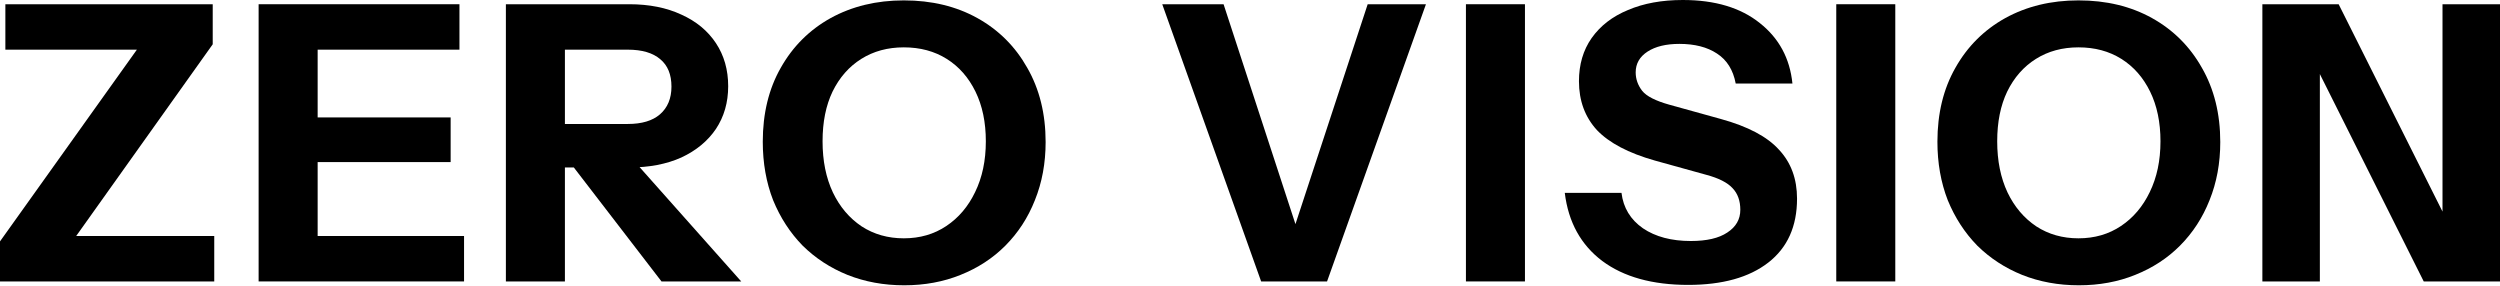
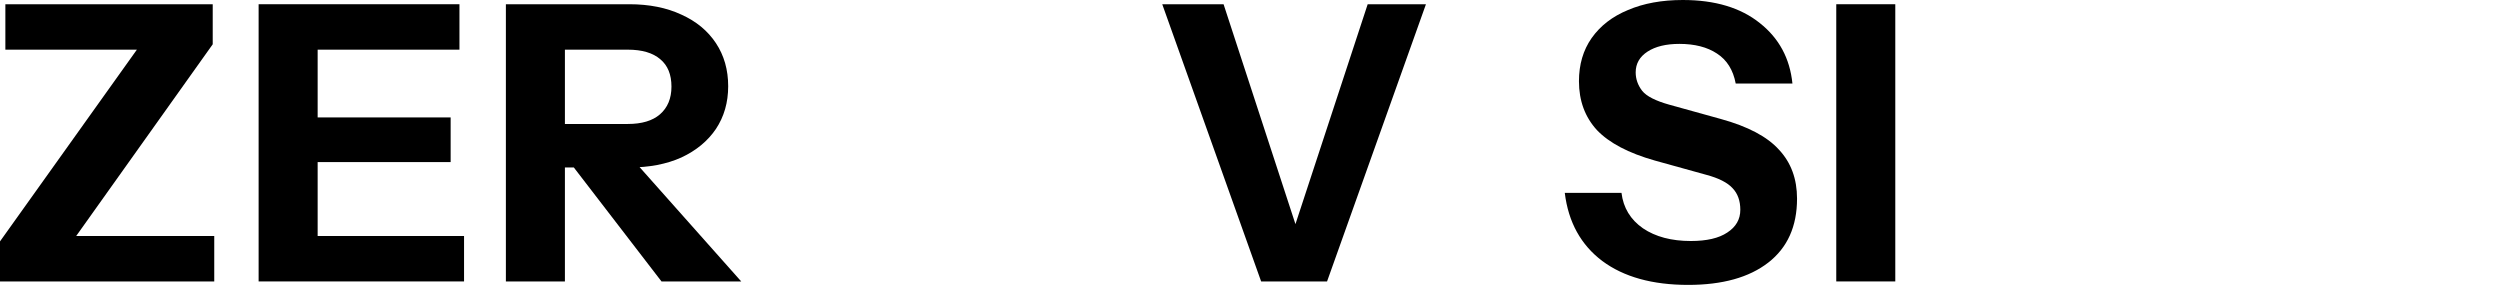
<svg xmlns="http://www.w3.org/2000/svg" fill="none" height="100%" overflow="visible" preserveAspectRatio="none" style="display: block;" viewBox="0 0 770 88" width="100%">
  <g id="ZERO VISION">
    <path d="M0 86.682V74.35L46.983 8.538L51.351 15.297H1.653V1.304H65.517V13.637L19.242 78.619L15.11 72.69H65.989V86.682H0Z" fill="black" />
    <path d="M79.655 86.682V1.304H97.834V86.682H79.655ZM88.154 86.682V72.69H142.928V86.682H88.154ZM88.154 49.922V36.167H138.797V49.922H88.154ZM88.154 15.297V1.304H141.512V15.297H88.154Z" fill="black" />
    <path d="M155.812 86.682V1.304H193.824C199.962 1.304 205.314 2.372 209.878 4.506C214.443 6.561 217.984 9.486 220.503 13.281C223.021 17.076 224.28 21.503 224.28 26.562C224.28 31.542 223.021 35.93 220.503 39.724C217.984 43.44 214.443 46.365 209.878 48.499C205.314 50.555 199.962 51.582 193.824 51.582H170.214V38.183H193.351C197.68 38.183 200.985 37.195 203.267 35.218C205.628 33.163 206.809 30.317 206.809 26.68C206.809 22.965 205.668 20.159 203.386 18.261C201.103 16.285 197.759 15.297 193.351 15.297H173.992V86.682H155.812ZM203.74 86.682L169.624 42.333H188.866L228.294 86.682H203.74Z" fill="black" />
-     <path d="M278.494 87.868C272.198 87.868 266.374 86.801 261.022 84.666C255.75 82.532 251.146 79.528 247.211 75.654C243.355 71.701 240.325 67.037 238.121 61.662C235.996 56.207 234.934 50.199 234.934 43.638C234.934 34.942 236.783 27.352 240.482 20.87C244.181 14.309 249.296 9.21 255.828 5.573C262.439 1.937 269.955 0.119 278.375 0.119C286.954 0.119 294.509 1.937 301.041 5.573C307.573 9.21 312.688 14.309 316.387 20.87C320.164 27.431 322.053 35.06 322.053 43.756C322.053 50.238 320.951 56.207 318.748 61.662C316.623 67.037 313.593 71.701 309.658 75.654C305.802 79.528 301.198 82.532 295.847 84.666C290.574 86.801 284.789 87.868 278.494 87.868ZM278.375 73.401C283.334 73.401 287.701 72.136 291.479 69.606C295.256 67.077 298.208 63.599 300.332 59.172C302.536 54.665 303.638 49.448 303.638 43.519C303.638 37.669 302.575 32.57 300.45 28.222C298.326 23.874 295.374 20.514 291.597 18.143C287.819 15.771 283.412 14.585 278.375 14.585C273.417 14.585 269.05 15.771 265.272 18.143C261.495 20.514 258.543 23.874 256.419 28.222C254.372 32.491 253.349 37.59 253.349 43.519C253.349 49.527 254.412 54.784 256.537 59.29C258.661 63.717 261.613 67.195 265.39 69.725C269.168 72.176 273.496 73.401 278.375 73.401Z" fill="black" />
    <path d="M388.429 86.682L357.973 1.304H376.861L400.116 72.453H397.873L421.247 1.304H439.19L408.734 86.682H388.429Z" fill="black" />
-     <path d="M451.506 86.682V1.304H469.685V86.682H451.506Z" fill="black" />
    <path d="M519.962 87.749C508.945 87.749 500.13 85.299 493.52 80.397C486.909 75.417 483.053 68.421 481.951 59.409H499.422C499.973 63.994 502.177 67.63 506.033 70.318C509.889 72.927 514.808 74.231 520.789 74.231C525.668 74.231 529.406 73.362 532.003 71.622C534.679 69.883 536.017 67.551 536.017 64.626C536.017 61.859 535.23 59.646 533.656 57.986C532.082 56.246 529.367 54.863 525.511 53.835L509.692 49.448C501.586 47.155 495.645 44.033 491.867 40.08C488.168 36.048 486.319 31.029 486.319 25.02C486.319 19.882 487.617 15.455 490.214 11.739C492.89 7.945 496.628 5.059 501.429 3.083C506.23 1.028 511.856 0 518.31 0C528.226 0 536.135 2.372 542.037 7.115C547.94 11.779 551.284 17.985 552.071 25.732H534.6C533.813 21.542 531.885 18.459 528.816 16.483C525.825 14.506 521.969 13.518 517.247 13.518C513.155 13.518 509.889 14.309 507.449 15.89C505.01 17.471 503.79 19.605 503.79 22.293C503.79 24.348 504.459 26.246 505.797 27.985C507.135 29.645 509.928 31.068 514.178 32.254L529.997 36.641C538.339 38.934 544.32 42.096 547.94 46.128C551.639 50.08 553.488 55.1 553.488 61.187C553.488 69.725 550.537 76.287 544.634 80.872C538.732 85.457 530.508 87.749 519.962 87.749Z" fill="black" />
    <path d="M565.57 86.682V1.304H583.749V86.682H565.57Z" fill="black" />
-     <path d="M640.283 87.868C633.987 87.868 628.163 86.801 622.812 84.666C617.539 82.532 612.935 79.528 609 75.654C605.144 71.701 602.114 67.037 599.91 61.662C597.786 56.207 596.723 50.199 596.723 43.638C596.723 34.942 598.573 27.352 602.271 20.87C605.97 14.309 611.086 9.21 617.618 5.573C624.228 1.937 631.744 0.119 640.165 0.119C648.743 0.119 656.298 1.937 662.83 5.573C669.362 9.21 674.477 14.309 678.176 20.87C681.954 27.431 683.843 35.06 683.843 43.756C683.843 50.238 682.741 56.207 680.537 61.662C678.412 67.037 675.382 71.701 671.447 75.654C667.591 79.528 662.987 82.532 657.636 84.666C652.363 86.801 646.579 87.868 640.283 87.868ZM640.165 73.401C645.123 73.401 649.491 72.136 653.268 69.606C657.046 67.077 659.997 63.599 662.122 59.172C664.325 54.665 665.427 49.448 665.427 43.519C665.427 37.669 664.365 32.57 662.24 28.222C660.115 23.874 657.164 20.514 653.386 18.143C649.609 15.771 645.202 14.585 640.165 14.585C635.207 14.585 630.839 15.771 627.061 18.143C623.284 20.514 620.333 23.874 618.208 28.222C616.162 32.491 615.139 37.59 615.139 43.519C615.139 49.527 616.201 54.784 618.326 59.29C620.451 63.717 623.402 67.195 627.18 69.725C630.957 72.176 635.285 73.401 640.165 73.401Z" fill="black" />
-     <path d="M696.81 86.682V1.304H720.302L758.077 76.721L752.293 78.144V1.304H770V86.682H746.508L708.733 11.265L714.517 9.842V86.682H696.81Z" fill="black" />
  </g>
</svg>